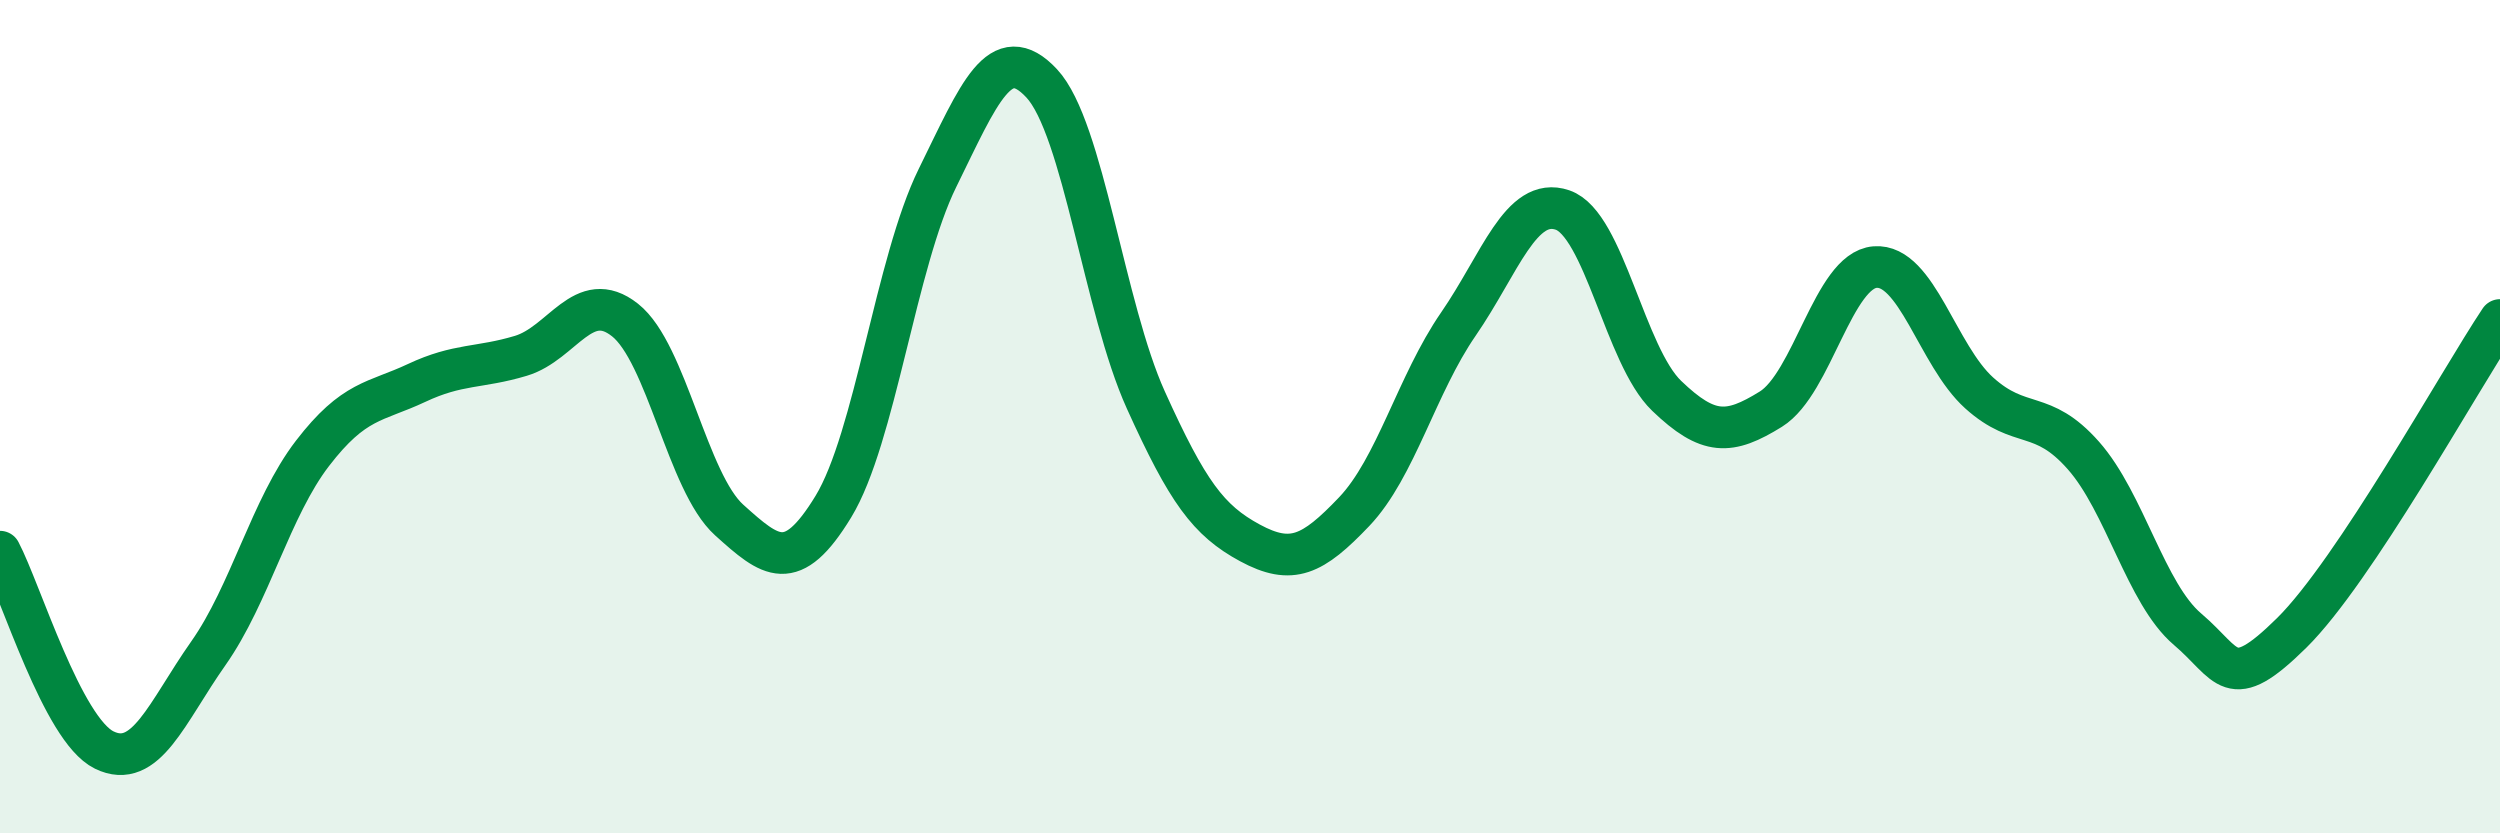
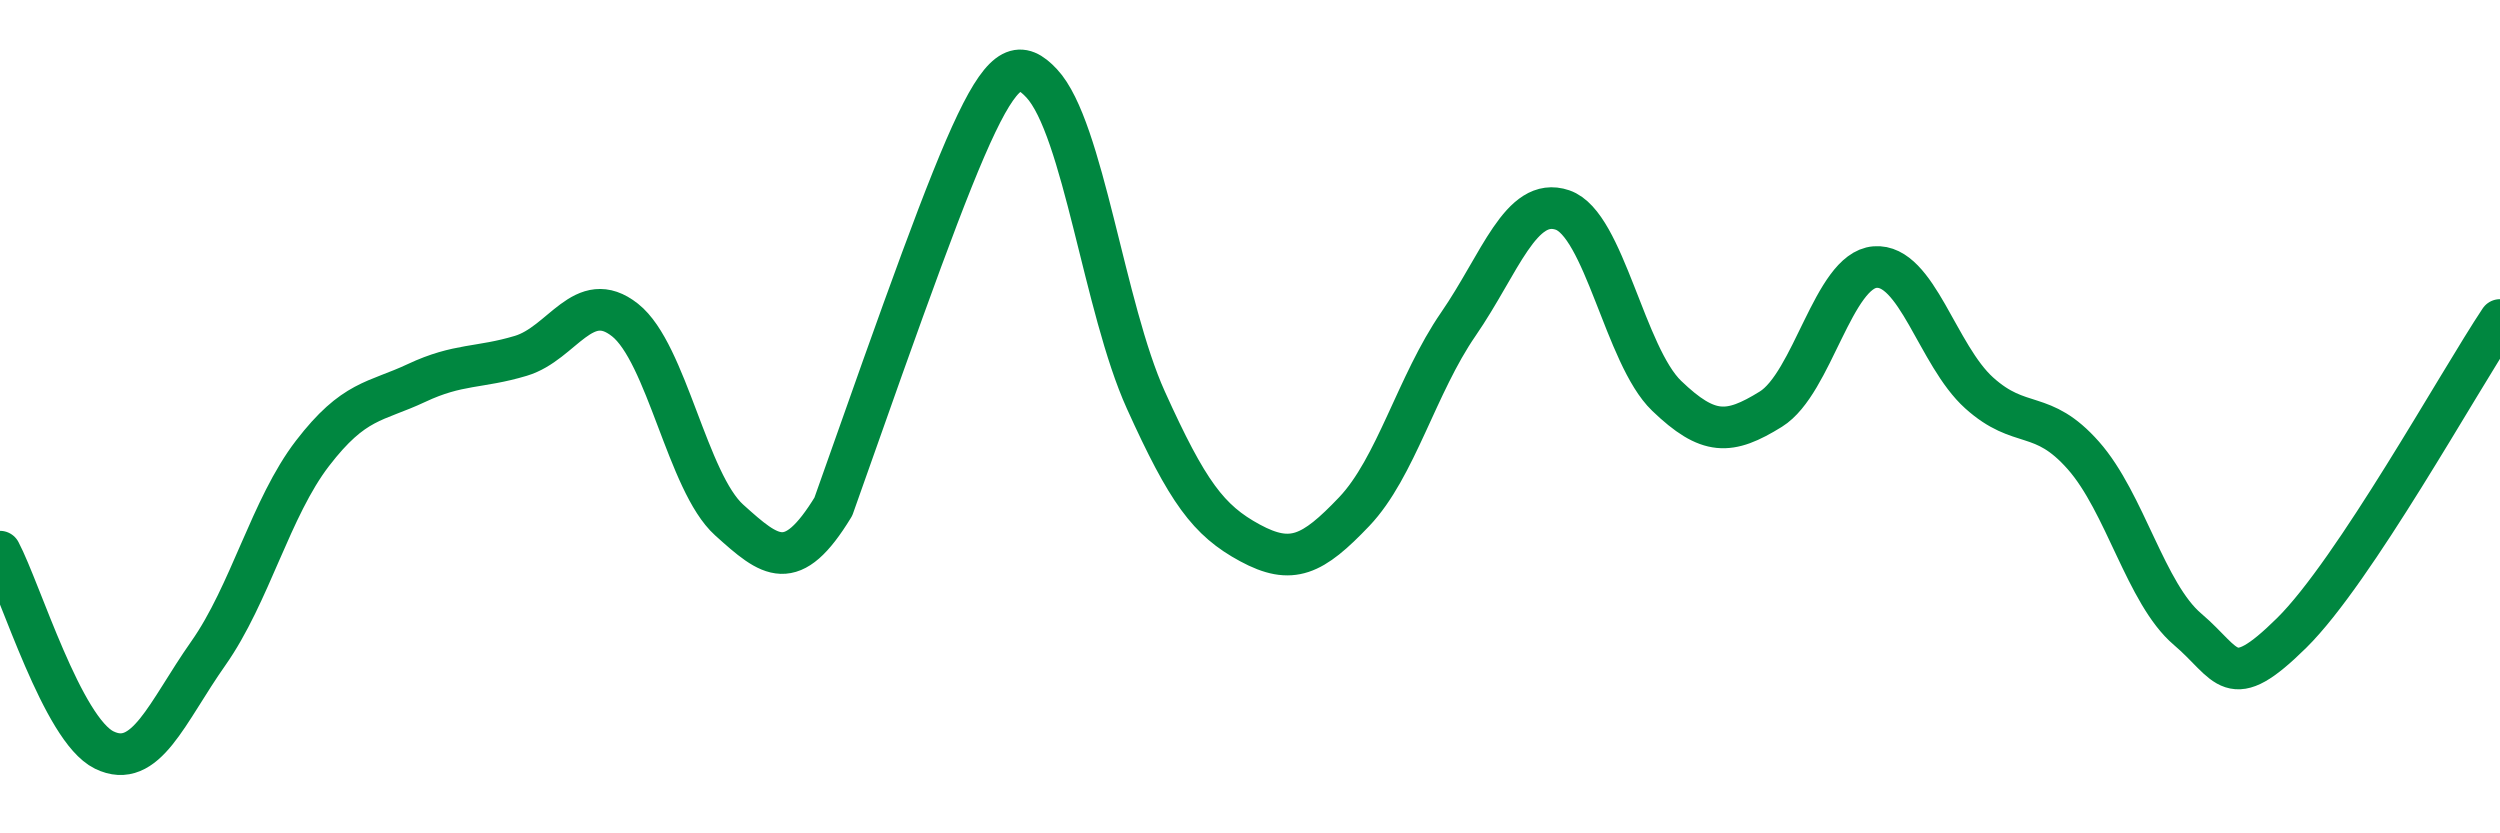
<svg xmlns="http://www.w3.org/2000/svg" width="60" height="20" viewBox="0 0 60 20">
-   <path d="M 0,13.24 C 0.5,14.19 1.5,17.51 2.5,18 C 3.5,18.49 4,17.1 5,15.68 C 6,14.26 6.5,12.18 7.5,10.88 C 8.5,9.58 9,9.66 10,9.19 C 11,8.72 11.5,8.84 12.5,8.54 C 13.5,8.24 14,6.89 15,7.68 C 16,8.47 16.5,11.58 17.5,12.48 C 18.5,13.38 19,13.8 20,12.16 C 21,10.52 21.5,6.3 22.5,4.27 C 23.5,2.24 24,0.93 25,2 C 26,3.07 26.5,7.39 27.5,9.6 C 28.5,11.81 29,12.49 30,13.03 C 31,13.57 31.5,13.33 32.5,12.28 C 33.5,11.23 34,9.23 35,7.78 C 36,6.33 36.5,4.7 37.5,5.04 C 38.5,5.38 39,8.54 40,9.5 C 41,10.46 41.5,10.44 42.5,9.82 C 43.5,9.2 44,6.49 45,6.41 C 46,6.33 46.5,8.53 47.5,9.43 C 48.5,10.33 49,9.8 50,10.93 C 51,12.06 51.5,14.25 52.5,15.1 C 53.5,15.95 53.5,16.67 55,15.19 C 56.5,13.71 59,9.18 60,7.68L60 20L0 20Z" fill="#008740" opacity="0.1" stroke-linecap="round" stroke-linejoin="round" />
-   <path d="M 0,13.24 C 0.5,14.19 1.5,17.51 2.5,18 C 3.5,18.49 4,17.1 5,15.68 C 6,14.26 6.5,12.18 7.5,10.88 C 8.5,9.58 9,9.66 10,9.19 C 11,8.72 11.5,8.84 12.5,8.54 C 13.5,8.24 14,6.89 15,7.68 C 16,8.47 16.5,11.58 17.5,12.48 C 18.5,13.38 19,13.8 20,12.16 C 21,10.52 21.5,6.3 22.5,4.27 C 23.5,2.24 24,0.93 25,2 C 26,3.07 26.5,7.39 27.5,9.6 C 28.5,11.81 29,12.49 30,13.03 C 31,13.57 31.5,13.33 32.5,12.28 C 33.5,11.23 34,9.23 35,7.78 C 36,6.33 36.5,4.7 37.5,5.04 C 38.5,5.38 39,8.54 40,9.5 C 41,10.46 41.5,10.44 42.5,9.82 C 43.5,9.2 44,6.49 45,6.41 C 46,6.33 46.5,8.53 47.5,9.43 C 48.5,10.33 49,9.8 50,10.93 C 51,12.06 51.5,14.25 52.5,15.1 C 53.5,15.95 53.5,16.67 55,15.19 C 56.5,13.71 59,9.18 60,7.68" stroke="#008740" stroke-width="1" fill="none" stroke-linecap="round" stroke-linejoin="round" />
+   <path d="M 0,13.24 C 0.5,14.19 1.5,17.51 2.5,18 C 3.5,18.49 4,17.1 5,15.68 C 6,14.26 6.5,12.18 7.5,10.88 C 8.5,9.58 9,9.66 10,9.19 C 11,8.72 11.5,8.84 12.5,8.54 C 13.5,8.24 14,6.89 15,7.68 C 16,8.47 16.5,11.58 17.5,12.48 C 18.5,13.38 19,13.8 20,12.16 C 23.5,2.24 24,0.93 25,2 C 26,3.07 26.5,7.39 27.5,9.6 C 28.5,11.81 29,12.49 30,13.03 C 31,13.57 31.5,13.33 32.5,12.28 C 33.5,11.23 34,9.23 35,7.78 C 36,6.33 36.5,4.7 37.5,5.04 C 38.5,5.38 39,8.54 40,9.5 C 41,10.46 41.5,10.44 42.5,9.82 C 43.5,9.2 44,6.49 45,6.41 C 46,6.33 46.5,8.53 47.5,9.43 C 48.5,10.33 49,9.8 50,10.93 C 51,12.06 51.5,14.25 52.5,15.1 C 53.5,15.95 53.5,16.67 55,15.19 C 56.5,13.71 59,9.18 60,7.68" stroke="#008740" stroke-width="1" fill="none" stroke-linecap="round" stroke-linejoin="round" />
</svg>